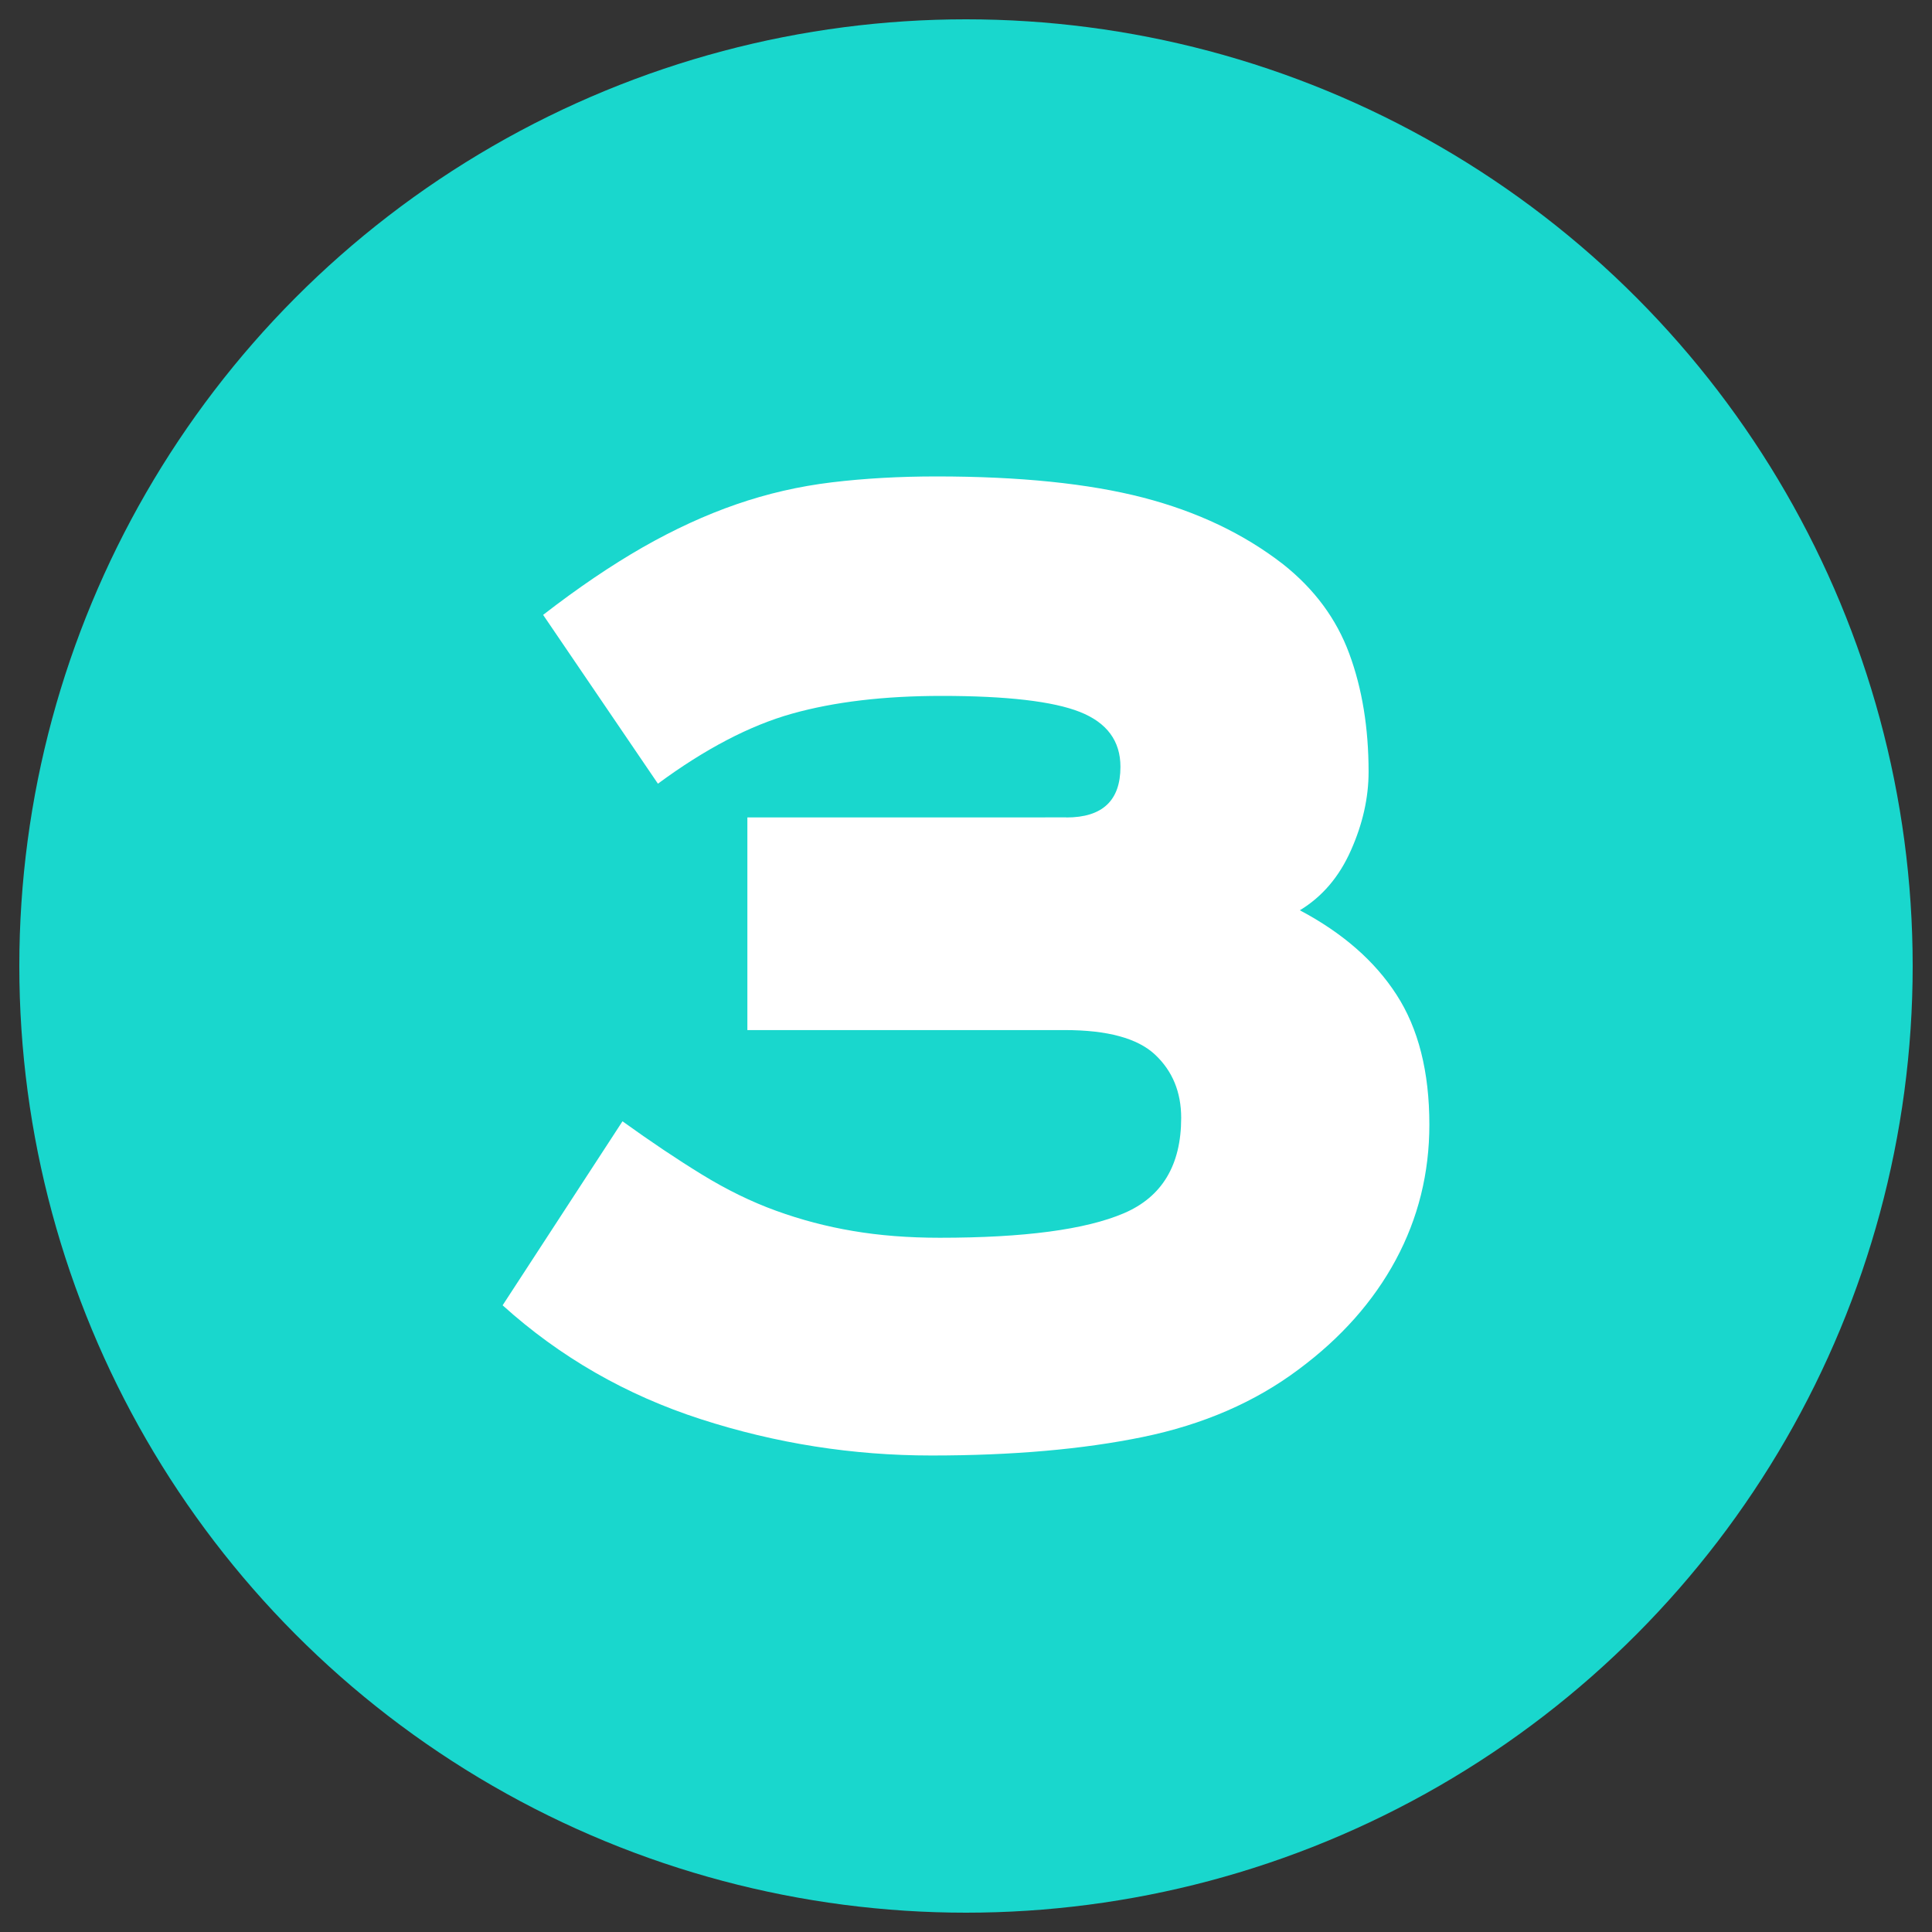
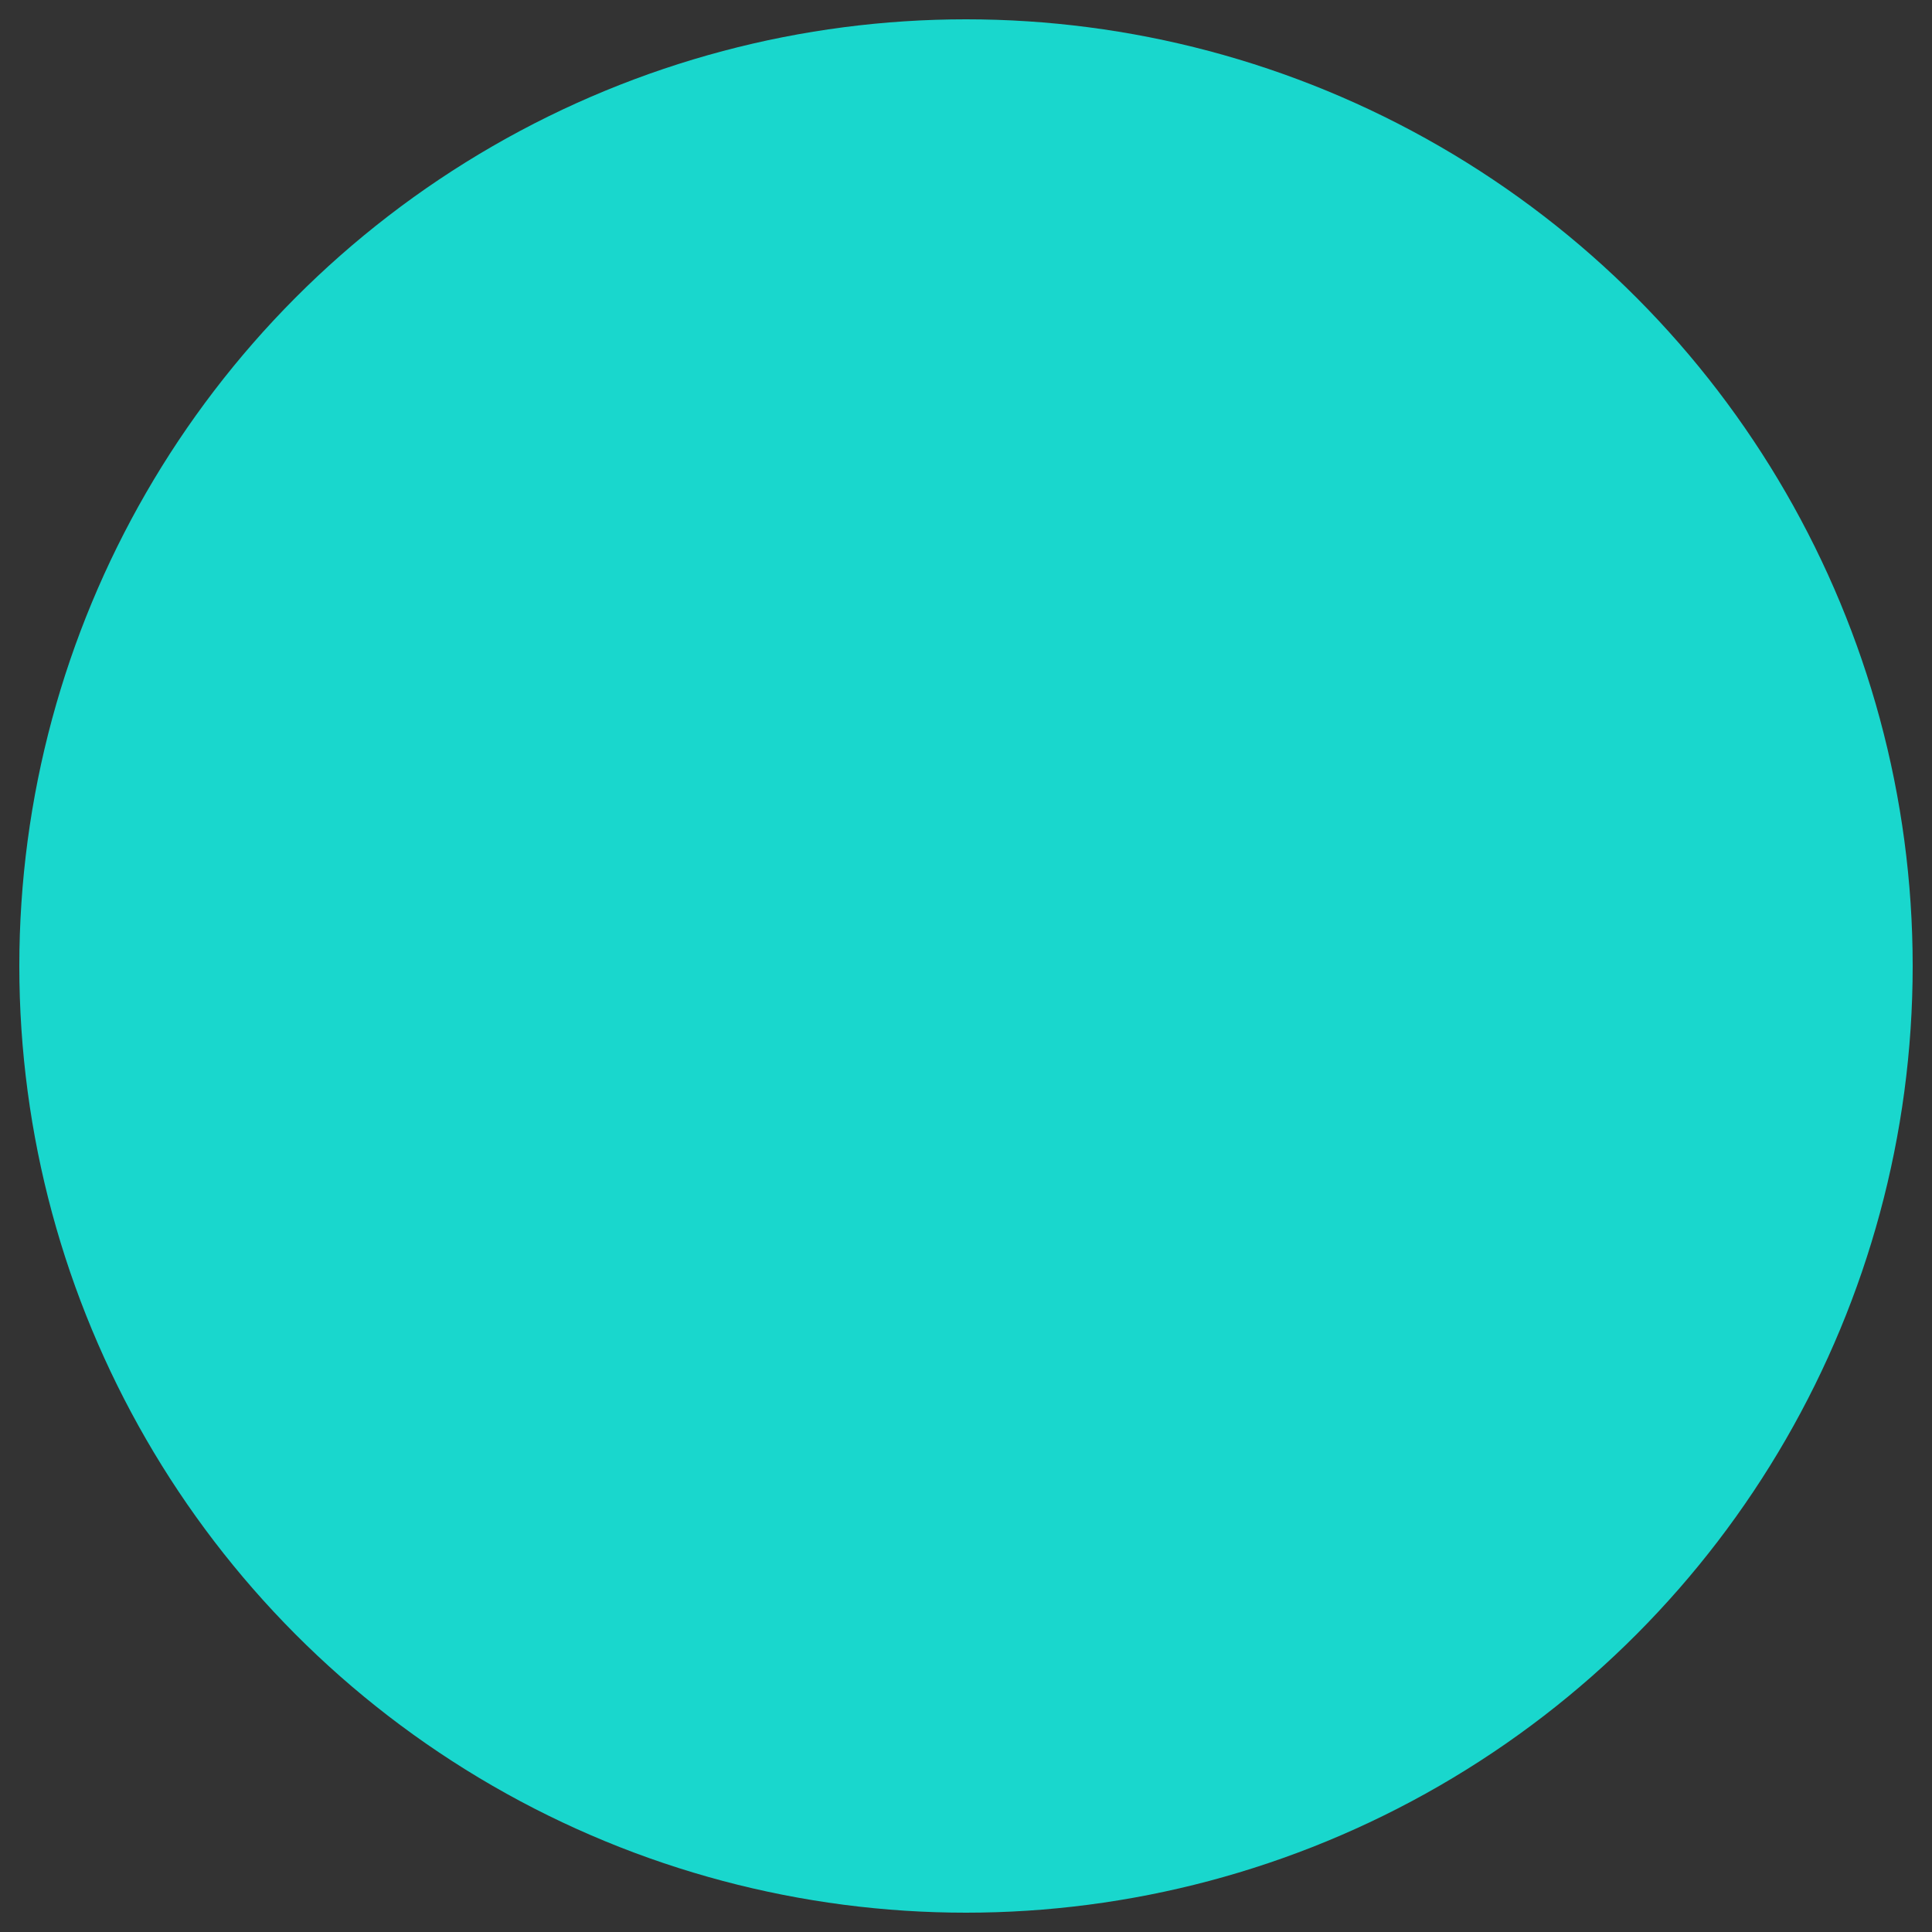
<svg xmlns="http://www.w3.org/2000/svg" version="1.1" id="Layer_1" x="0px" y="0px" viewBox="0 0 50 50" style="enable-background:new 0 0 50 50;" xml:space="preserve">
  <rect x="0" y="0" width="50" height="50" fill="#333333" stroke="none" />
  <style type="text/css">
	.st0{fill:#19D7CD;}
	.st1{fill:#FFFFFF;}
</style>
  <g>
    <circle class="st0" cx="25" cy="25" r="24.5" />
  </g>
  <g>
-     <path class="st1" d="M27.599,21.156c0.932,0,1.398-0.437,1.398-1.311   c0-0.669-0.35-1.143-1.049-1.42c-0.699-0.276-1.893-0.415-3.582-0.415   c-1.486,0-2.773,0.153-3.866,0.459c-1.092,0.306-2.25,0.911-3.473,1.813   l-2.971-4.369c0.902-0.699,1.762-1.281,2.577-1.748   c0.815-0.465,1.624-0.837,2.425-1.114c0.801-0.277,1.623-0.466,2.468-0.568   c0.844-0.102,1.748-0.153,2.709-0.153c2.154,0,3.936,0.183,5.342,0.546   c1.406,0.364,2.615,0.939,3.629,1.726c0.809,0.641,1.381,1.413,1.713,2.315   c0.334,0.903,0.5,1.922,0.5,3.058c0,0.67-0.152,1.348-0.457,2.032   c-0.303,0.685-0.744,1.201-1.322,1.551c1.102,0.583,1.938,1.311,2.502,2.185   c0.566,0.873,0.85,1.995,0.85,3.363c0,1.253-0.289,2.418-0.867,3.495   c-0.58,1.078-1.418,2.024-2.518,2.84c-1.127,0.845-2.471,1.427-4.025,1.747   s-3.381,0.48-5.477,0.48c-2.039,0-4.027-0.313-5.964-0.939   c-1.937-0.625-3.648-1.608-5.133-2.948l3.102-4.762   c0.728,0.524,1.412,0.983,2.053,1.376c0.64,0.393,1.281,0.707,1.922,0.939   c0.641,0.233,1.303,0.408,1.988,0.523c0.684,0.117,1.434,0.176,2.25,0.176   c2.184,0,3.77-0.211,4.762-0.634c0.988-0.422,1.484-1.245,1.484-2.468   c0-0.67-0.227-1.217-0.678-1.639s-1.23-0.634-2.336-0.634h-8.213v-5.504H27.599   z" />
-   </g>
+     </g>
</svg>